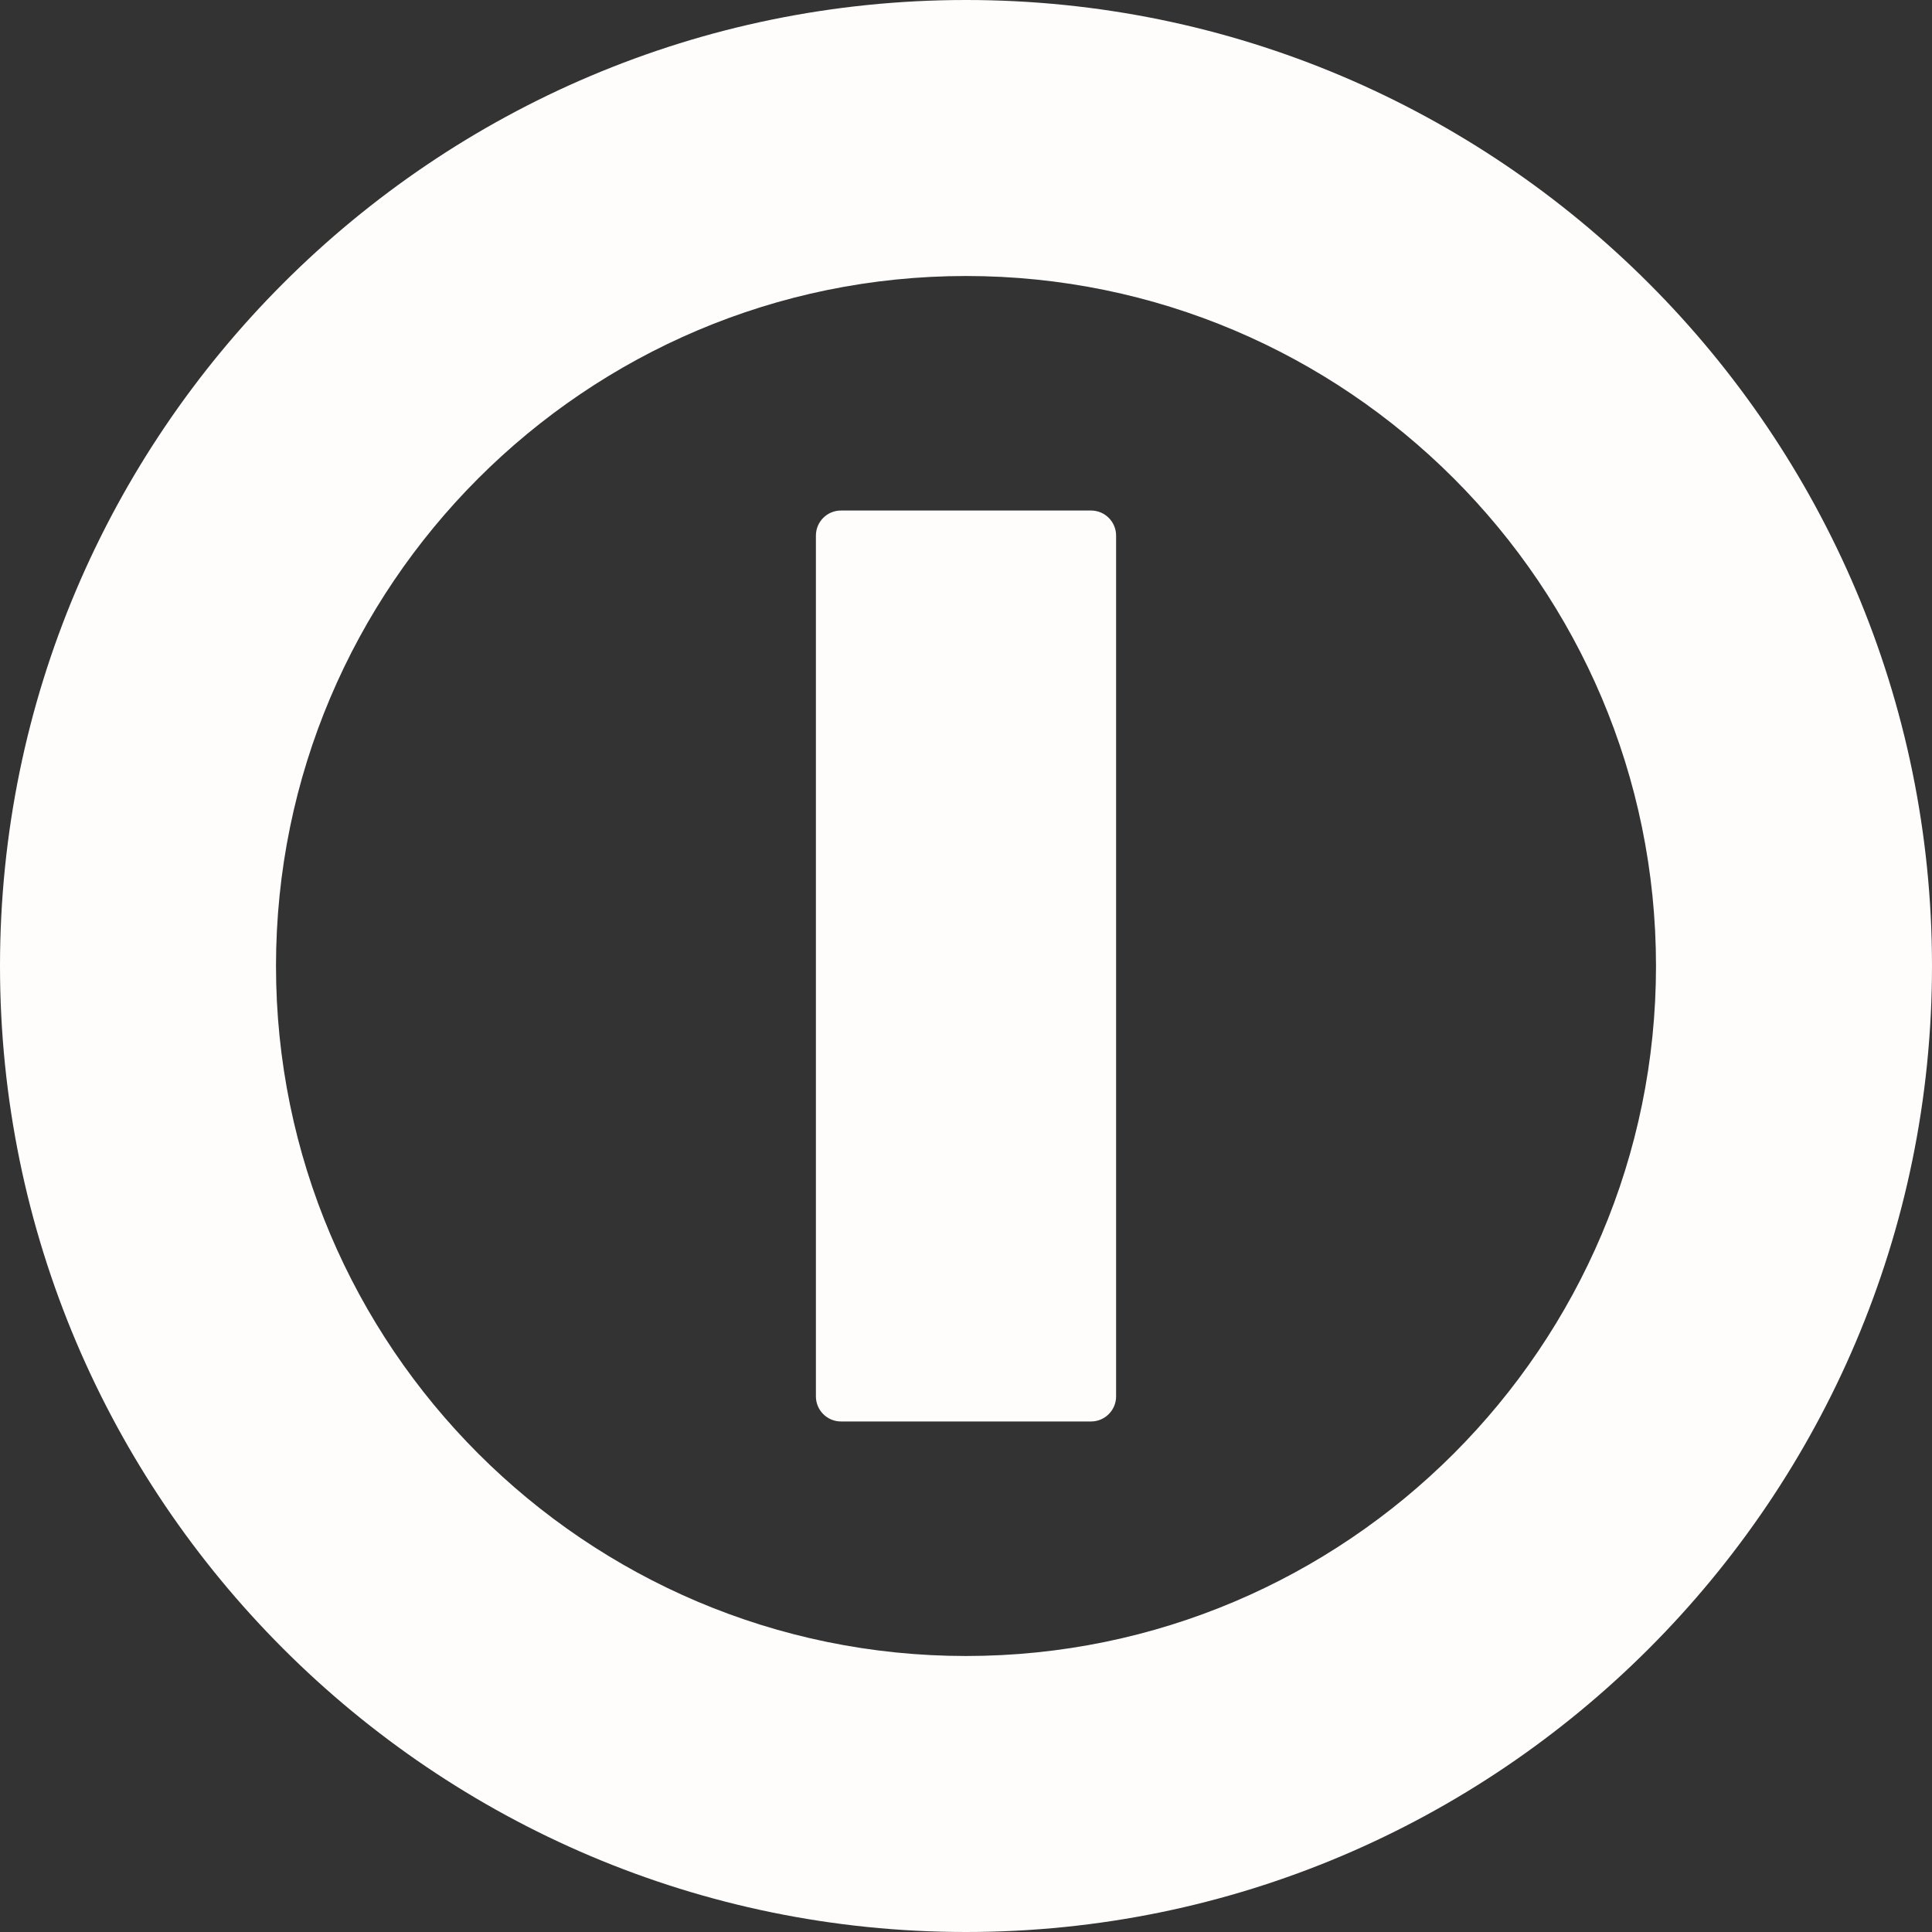
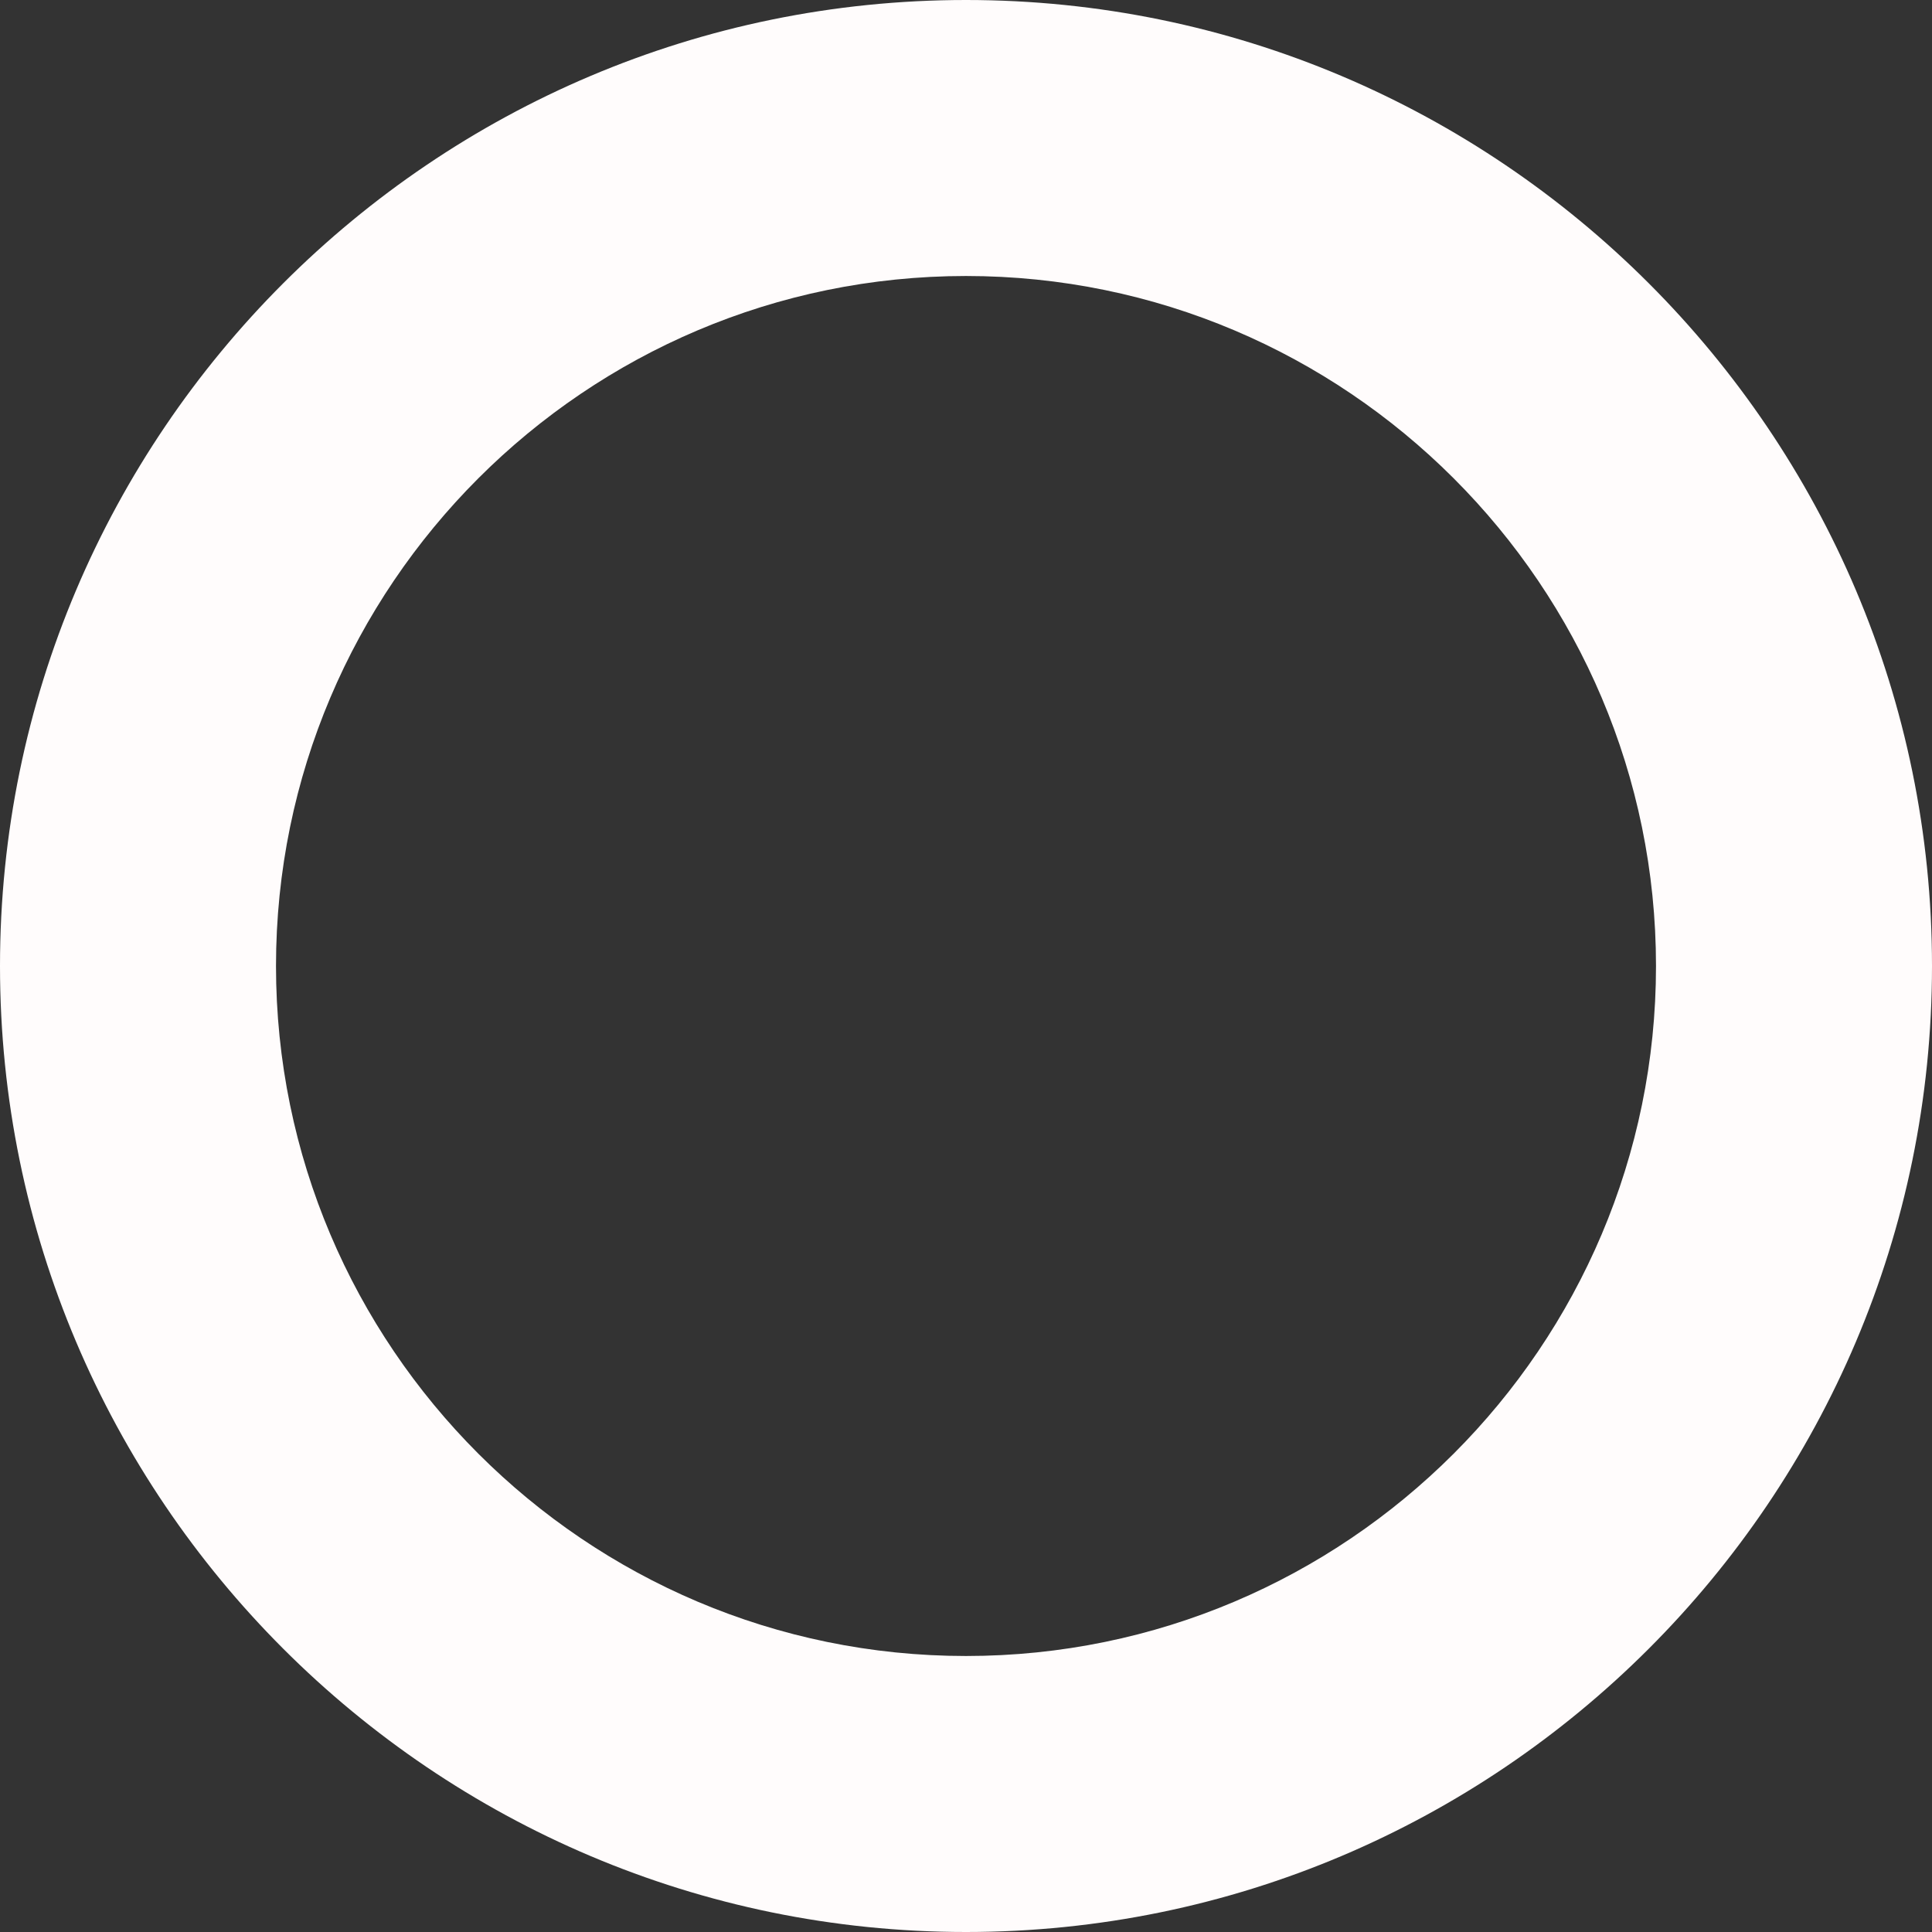
<svg xmlns="http://www.w3.org/2000/svg" version="1.1" id="Capa_1" x="0px" y="0px" viewBox="0 0 385 385" style="enable-background:new 0 0 385 385;" xml:space="preserve" width="512px" height="512px" class="">
  <rect x="0" y="0" width="385" height="385" fill="#333333" stroke="none" />
  <g>
    <g>
      <path d="M192.5,0C86.355,0,0,86.355,0,192.5S86.355,385,192.5,385S385,298.645,385,192.5S298.645,0,192.5,0z M192.5,330   C116.682,330,55,268.318,55,192.5C55,116.682,116.682,55,192.5,55S330,116.682,330,192.5C330,268.318,268.318,330,192.5,330z" data-original="#000000" class="active-path" data-old_color="#FDFBFB" fill="#FFFCFC" />
-       <path d="M217.411,101.734h-49.821c-2.761,0-5,2.239-5,5v171.531c0,2.761,2.239,5,5,5h49.821c2.761,0,5-2.239,5-5V106.734   C222.411,103.973,220.172,101.734,217.411,101.734z" data-original="#000000" class="active-path" data-old_color="#FDFBFB" fill="#FFFCFC" />
    </g>
  </g>
</svg>